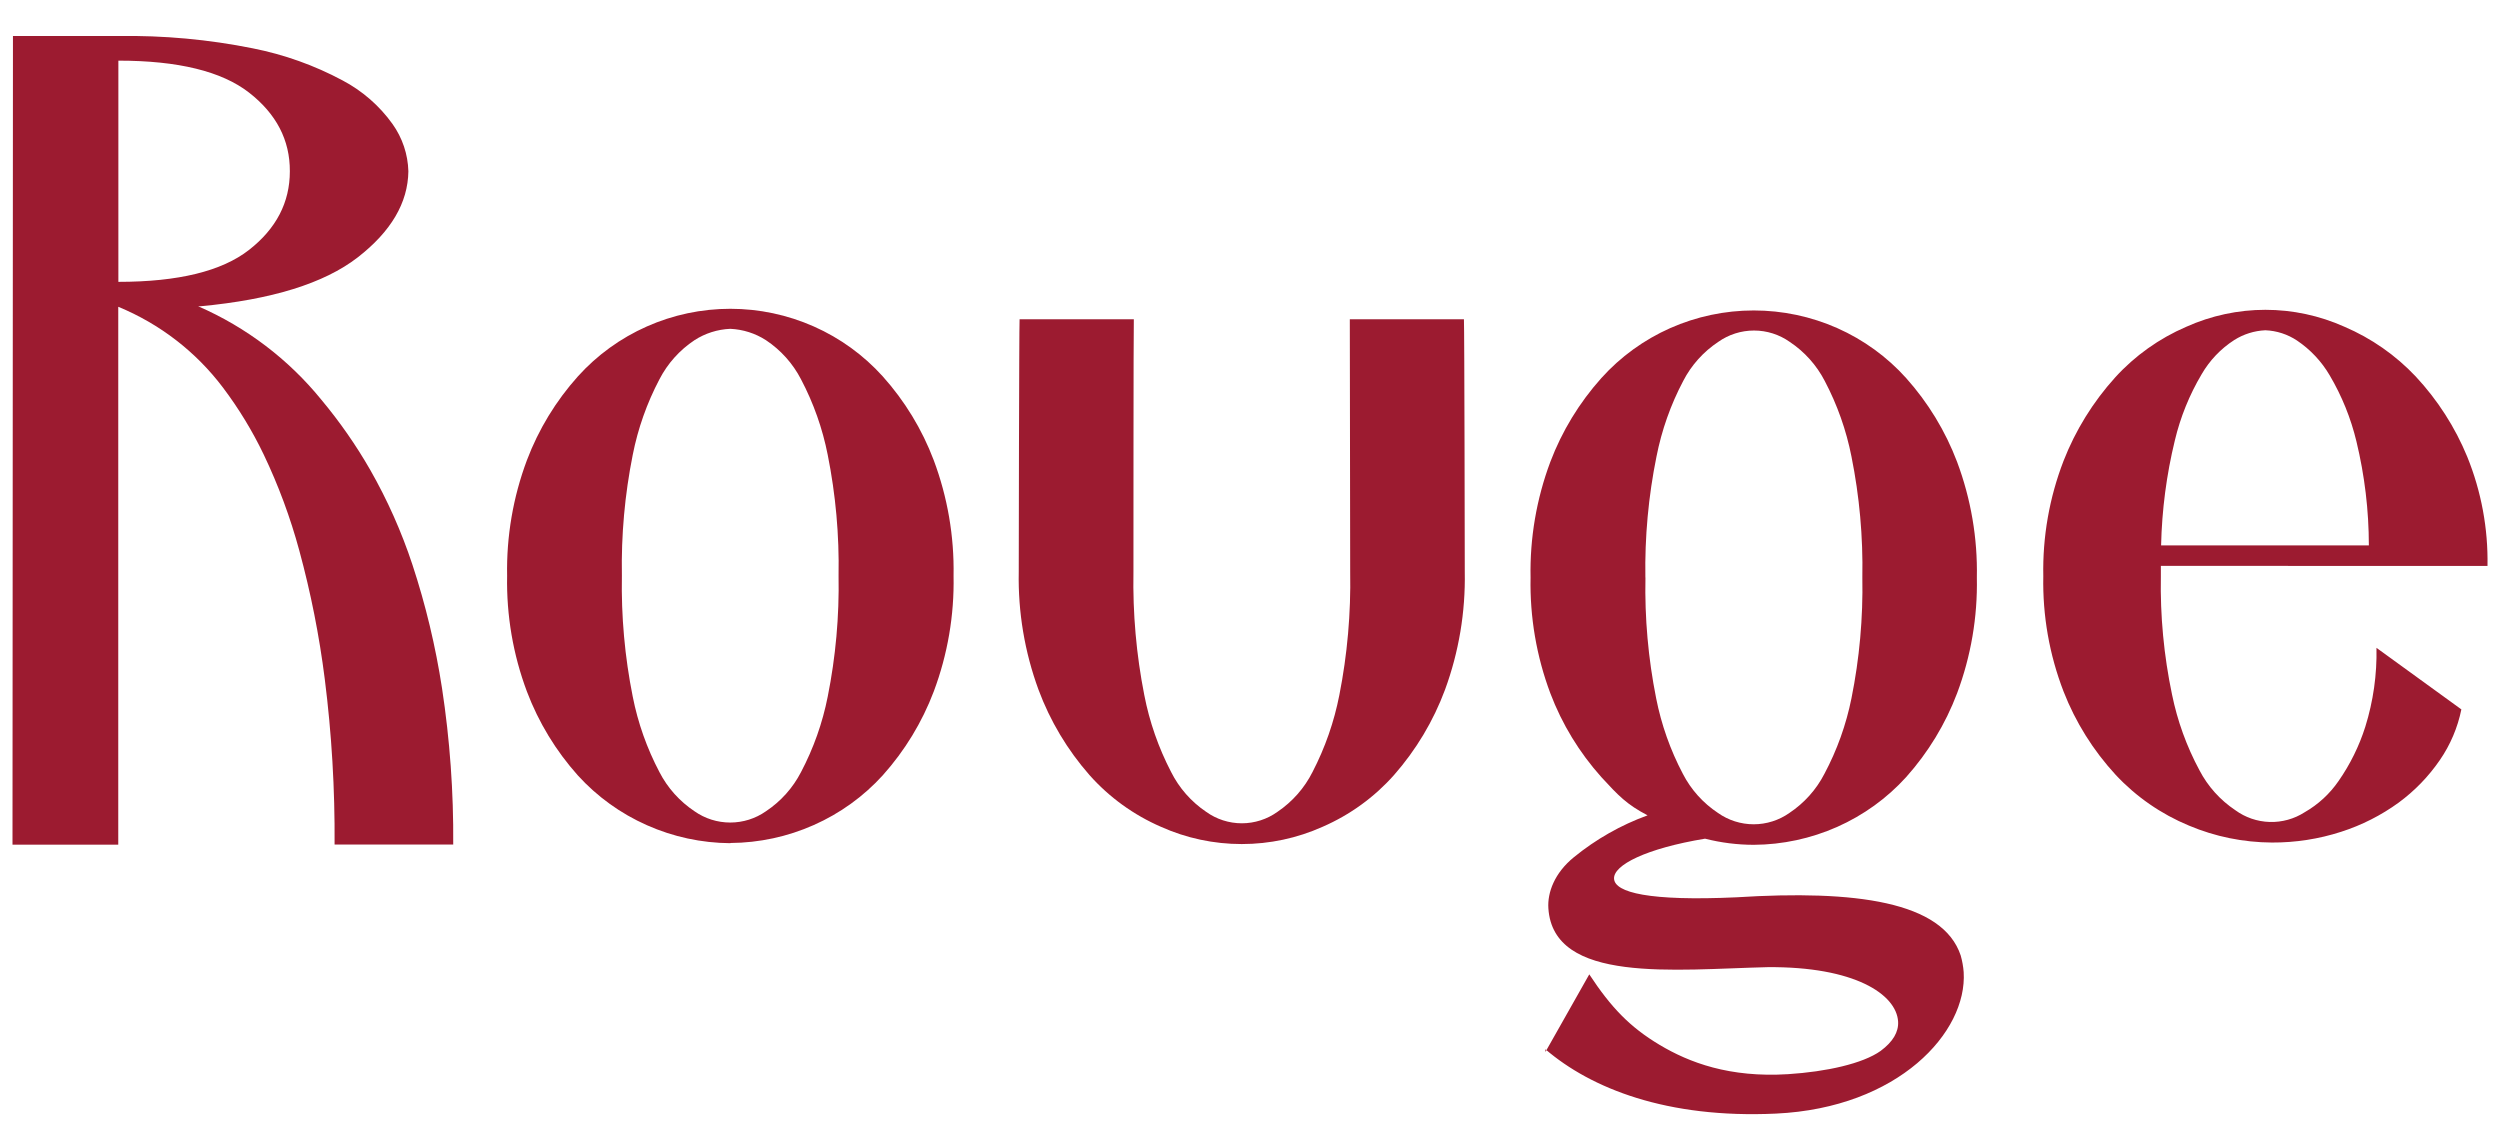
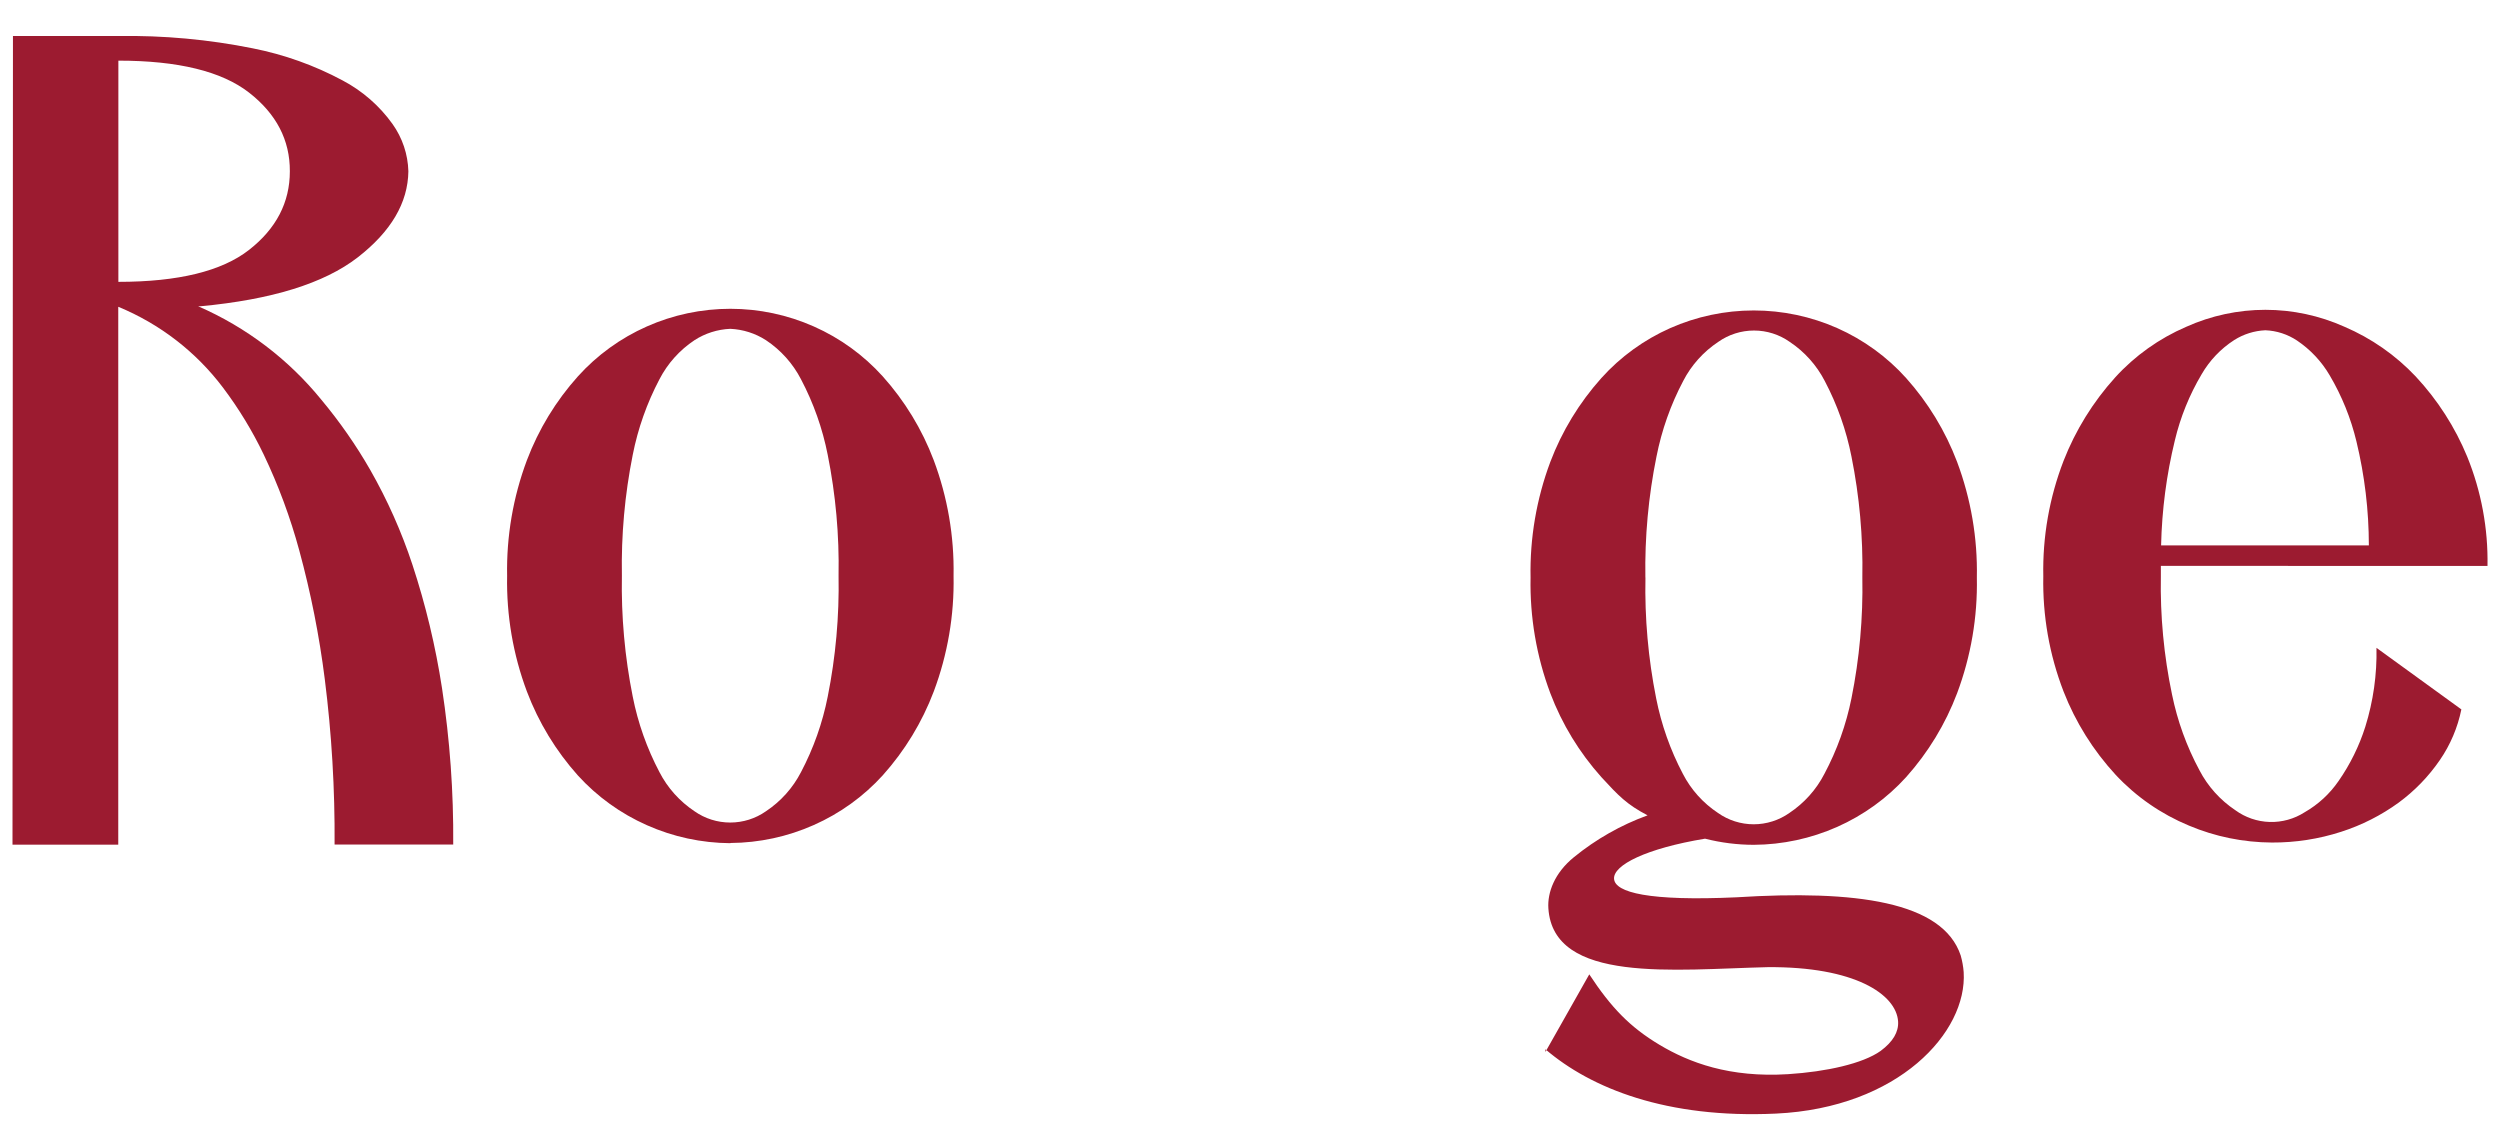
<svg xmlns="http://www.w3.org/2000/svg" width="66" height="30" viewBox="0 0 66 30" fill="none">
  <path d="M19.279 22.26C18.52 22.255 17.77 22.093 17.078 21.785C16.385 21.478 15.765 21.031 15.257 20.473C14.675 19.822 14.219 19.072 13.911 18.258C13.545 17.282 13.368 16.245 13.388 15.204C13.368 14.162 13.545 13.126 13.911 12.148C14.219 11.335 14.675 10.585 15.257 9.936C15.763 9.375 16.383 8.926 17.076 8.619C17.769 8.311 18.521 8.152 19.28 8.152C20.04 8.152 20.791 8.311 21.485 8.619C22.178 8.926 22.798 9.375 23.304 9.936C23.886 10.585 24.342 11.335 24.65 12.148C25.016 13.124 25.193 14.159 25.174 15.199C25.195 16.241 25.018 17.277 24.652 18.253C24.344 19.067 23.888 19.817 23.305 20.468C22.798 21.026 22.178 21.473 21.486 21.78C20.794 22.088 20.044 22.25 19.285 22.255L19.279 22.26ZM19.279 8.681C18.943 8.695 18.617 8.799 18.336 8.98C17.944 9.24 17.625 9.596 17.41 10.012C17.079 10.64 16.841 11.313 16.704 12.009C16.494 13.059 16.398 14.129 16.418 15.199C16.398 16.27 16.494 17.34 16.704 18.39C16.841 19.085 17.079 19.757 17.41 20.385C17.625 20.802 17.944 21.157 18.336 21.418C18.611 21.611 18.94 21.715 19.278 21.715C19.616 21.715 19.945 21.611 20.22 21.418C20.613 21.157 20.931 20.802 21.146 20.385C21.477 19.757 21.715 19.085 21.852 18.39C22.062 17.34 22.158 16.27 22.138 15.199C22.158 14.129 22.062 13.059 21.852 12.009C21.715 11.313 21.477 10.64 21.146 10.012C20.931 9.596 20.612 9.24 20.22 8.98C19.939 8.799 19.614 8.696 19.279 8.681Z" fill="#9C1B30" />
-   <path d="M35.635 8.429C35.635 8.645 35.645 14.867 35.645 15.1C35.665 16.19 35.57 17.279 35.359 18.349C35.221 19.055 34.983 19.739 34.651 20.38C34.439 20.802 34.121 21.164 33.727 21.431C33.453 21.628 33.123 21.735 32.784 21.735C32.445 21.735 32.115 21.628 31.841 21.431C31.447 21.165 31.129 20.803 30.917 20.38C30.584 19.739 30.346 19.056 30.209 18.349C29.998 17.279 29.903 16.19 29.923 15.1C29.923 14.867 29.923 8.645 29.933 8.429H26.917C26.904 8.649 26.895 14.869 26.895 15.1C26.874 16.159 27.051 17.212 27.416 18.207C27.723 19.033 28.179 19.797 28.762 20.461C29.282 21.047 29.926 21.513 30.648 21.827C31.318 22.128 32.046 22.283 32.782 22.283C33.519 22.283 34.246 22.128 34.917 21.827C35.639 21.513 36.282 21.047 36.802 20.461C37.386 19.797 37.842 19.033 38.149 18.207C38.514 17.212 38.69 16.158 38.67 15.1C38.67 14.869 38.661 8.649 38.648 8.429H35.635Z" fill="#9C1B30" />
  <path d="M0.33 22.3H3.122V8.099C4.219 8.551 5.173 9.287 5.884 10.229C6.302 10.783 6.664 11.377 6.963 12.002C7.352 12.817 7.666 13.665 7.902 14.536C8.205 15.65 8.43 16.783 8.574 17.928C8.757 19.377 8.843 20.835 8.833 22.295H11.965C11.976 20.913 11.877 19.533 11.669 18.167C11.499 17.061 11.238 15.971 10.888 14.908C10.601 14.039 10.228 13.201 9.774 12.405C9.4 11.753 8.969 11.135 8.487 10.557C7.618 9.487 6.502 8.639 5.232 8.086H5.286C7.174 7.91 8.558 7.48 9.441 6.797C10.323 6.113 10.77 5.355 10.781 4.522C10.769 4.074 10.623 3.639 10.362 3.273C10.018 2.792 9.566 2.398 9.04 2.121C8.298 1.724 7.501 1.44 6.674 1.276C5.506 1.041 4.316 0.932 3.125 0.951H0.342M3.125 1.601C4.702 1.601 5.851 1.882 6.574 2.444C7.296 3.006 7.656 3.699 7.652 4.522C7.652 5.344 7.293 6.036 6.574 6.598C5.854 7.16 4.705 7.441 3.125 7.441V1.601Z" fill="#9C1B30" />
  <path d="M40.799 27.701C42.003 28.733 44.003 29.534 46.884 29.399C50.117 29.248 51.941 27.25 51.841 25.663C51.83 25.515 51.803 25.368 51.763 25.226C51.289 23.798 48.987 23.491 45.837 23.689C43.538 23.794 42.635 23.564 42.611 23.201C42.586 22.839 43.458 22.399 45.013 22.141C45.434 22.248 45.866 22.303 46.301 22.303C47.06 22.299 47.81 22.137 48.502 21.83C49.195 21.522 49.815 21.075 50.322 20.516C50.903 19.866 51.359 19.116 51.667 18.303C52.033 17.327 52.21 16.291 52.189 15.249C52.21 14.207 52.033 13.171 51.667 12.193C51.359 11.381 50.903 10.631 50.322 9.981C49.817 9.419 49.197 8.97 48.504 8.662C47.81 8.355 47.059 8.196 46.299 8.196C45.539 8.196 44.788 8.355 44.094 8.662C43.401 8.97 42.781 9.419 42.276 9.981C41.694 10.631 41.237 11.381 40.929 12.193C40.563 13.171 40.386 14.207 40.407 15.249C40.386 16.291 40.563 17.327 40.929 18.303C41.237 19.116 41.694 19.866 42.276 20.516C42.724 21.003 42.944 21.237 43.496 21.525C42.789 21.782 42.131 22.157 41.55 22.631C41.036 23.049 40.85 23.567 40.877 23.978C41.005 25.975 44.213 25.591 46.662 25.533C48.961 25.513 50.063 26.249 50.11 26.967C50.127 27.243 49.974 27.503 49.649 27.744C49.179 28.08 48.212 28.294 47.205 28.358C45.66 28.455 44.593 28.051 43.811 27.583C43.029 27.115 42.533 26.599 41.957 25.723L40.798 27.773M43.438 15.249C43.42 14.177 43.518 13.105 43.731 12.054C43.868 11.358 44.105 10.685 44.437 10.057C44.651 9.641 44.97 9.286 45.363 9.025C45.638 8.831 45.968 8.726 46.306 8.726C46.644 8.726 46.973 8.831 47.248 9.025C47.64 9.286 47.958 9.641 48.173 10.057C48.504 10.685 48.742 11.358 48.879 12.054C49.09 13.104 49.186 14.174 49.166 15.244C49.186 16.314 49.09 17.384 48.879 18.433C48.739 19.13 48.499 19.802 48.164 20.43C47.95 20.846 47.632 21.201 47.24 21.462C46.965 21.656 46.635 21.761 46.297 21.761C45.959 21.761 45.63 21.656 45.355 21.462C44.962 21.202 44.643 20.847 44.428 20.43C44.097 19.802 43.859 19.129 43.722 18.433C43.513 17.383 43.418 16.314 43.44 15.244L43.438 15.249Z" fill="#9C1B30" />
  <path d="M57.047 14.939V15.21C57.027 16.259 57.126 17.306 57.341 18.333C57.483 19.031 57.727 19.706 58.065 20.334C58.286 20.759 58.612 21.122 59.012 21.389C59.275 21.581 59.591 21.69 59.918 21.7C60.245 21.71 60.568 21.62 60.842 21.444C61.2 21.239 61.506 20.957 61.738 20.619C62.045 20.178 62.283 19.695 62.444 19.186C62.654 18.512 62.754 17.808 62.739 17.103L64.98 18.728C64.883 19.207 64.69 19.662 64.412 20.066C64.116 20.498 63.748 20.878 63.325 21.189C62.864 21.524 62.352 21.784 61.807 21.959C61.217 22.15 60.599 22.246 59.978 22.243C59.226 22.239 58.481 22.088 57.789 21.796C57.055 21.492 56.396 21.036 55.856 20.458C55.262 19.814 54.794 19.067 54.477 18.253C54.103 17.283 53.922 16.25 53.943 15.212C53.922 14.173 54.103 13.14 54.477 12.169C54.793 11.359 55.255 10.612 55.84 9.965C56.362 9.39 57.004 8.934 57.72 8.626C58.375 8.332 59.087 8.179 59.806 8.179C60.526 8.179 61.237 8.332 61.893 8.626C62.604 8.93 63.244 9.377 63.773 9.937C64.352 10.558 64.814 11.277 65.136 12.06C65.507 12.976 65.688 13.955 65.67 14.941L57.047 14.939ZM59.806 8.719C59.514 8.732 59.231 8.821 58.984 8.977C58.628 9.206 58.333 9.517 58.122 9.882C57.8 10.425 57.562 11.013 57.416 11.627C57.195 12.535 57.074 13.464 57.053 14.398H62.538C62.537 13.474 62.427 12.553 62.21 11.654C62.063 11.041 61.825 10.453 61.504 9.909C61.29 9.543 60.995 9.228 60.641 8.99C60.393 8.825 60.104 8.731 59.806 8.719Z" fill="#9C1B30" />
</svg>